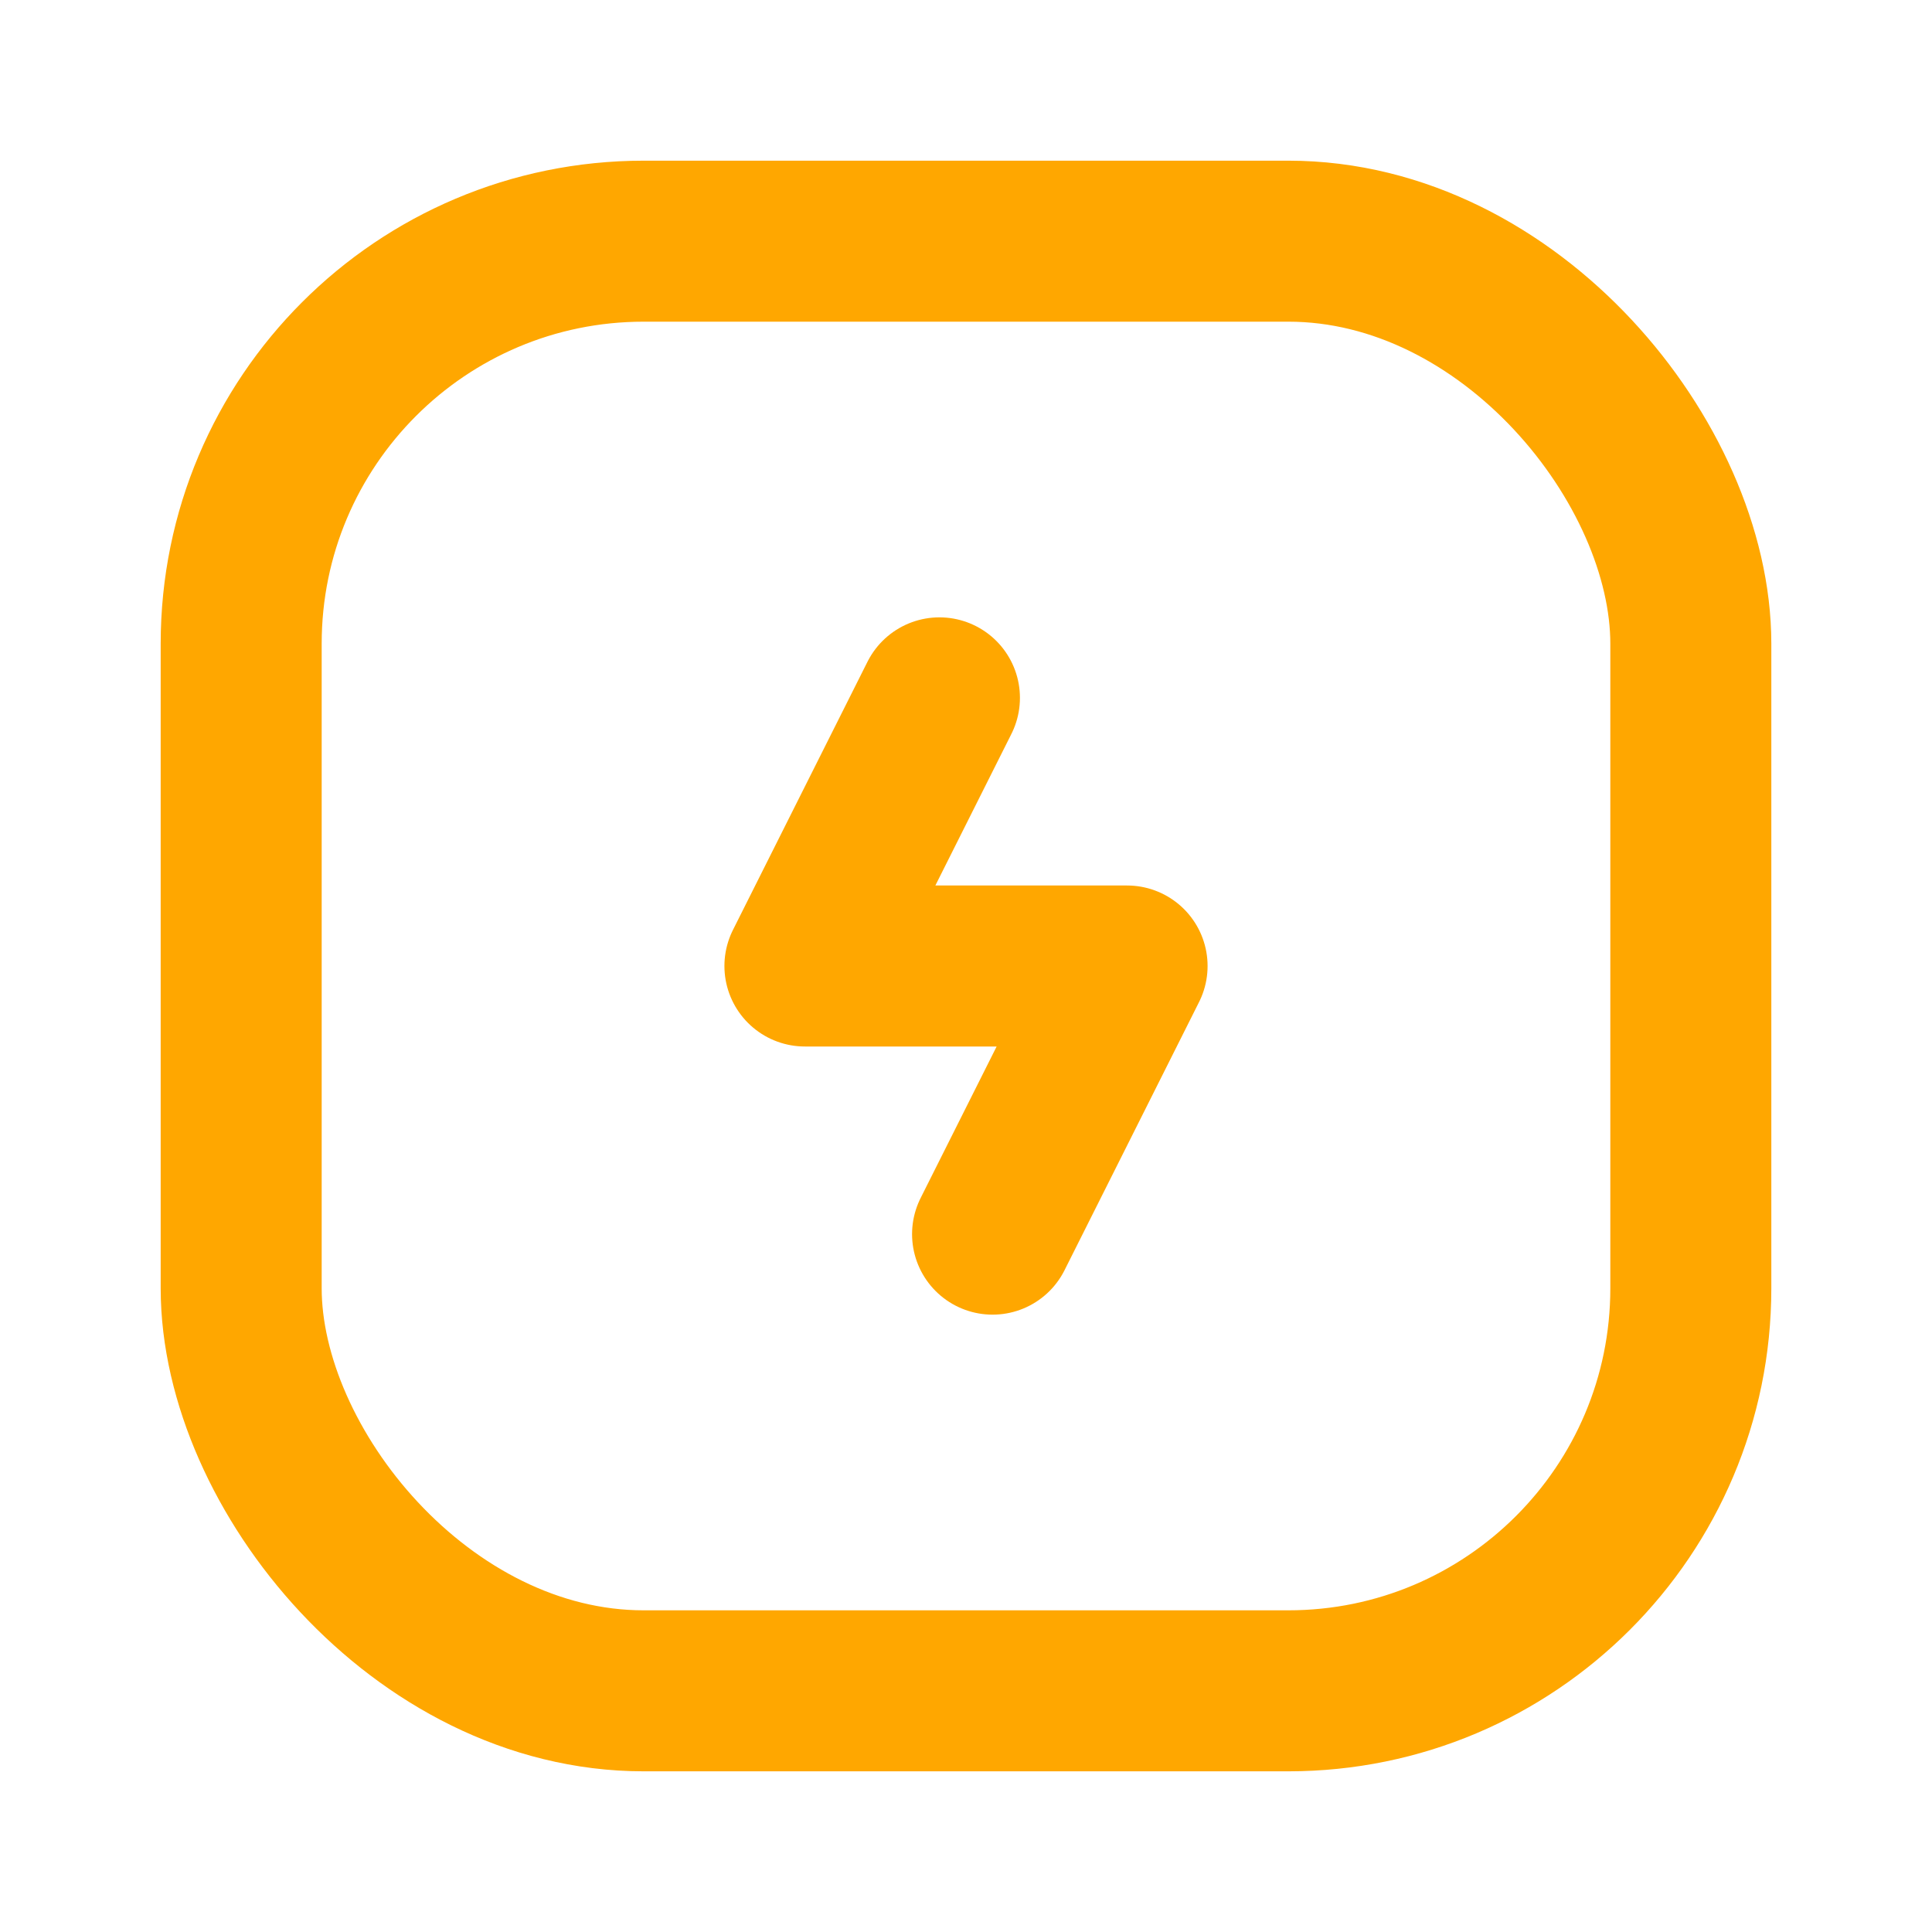
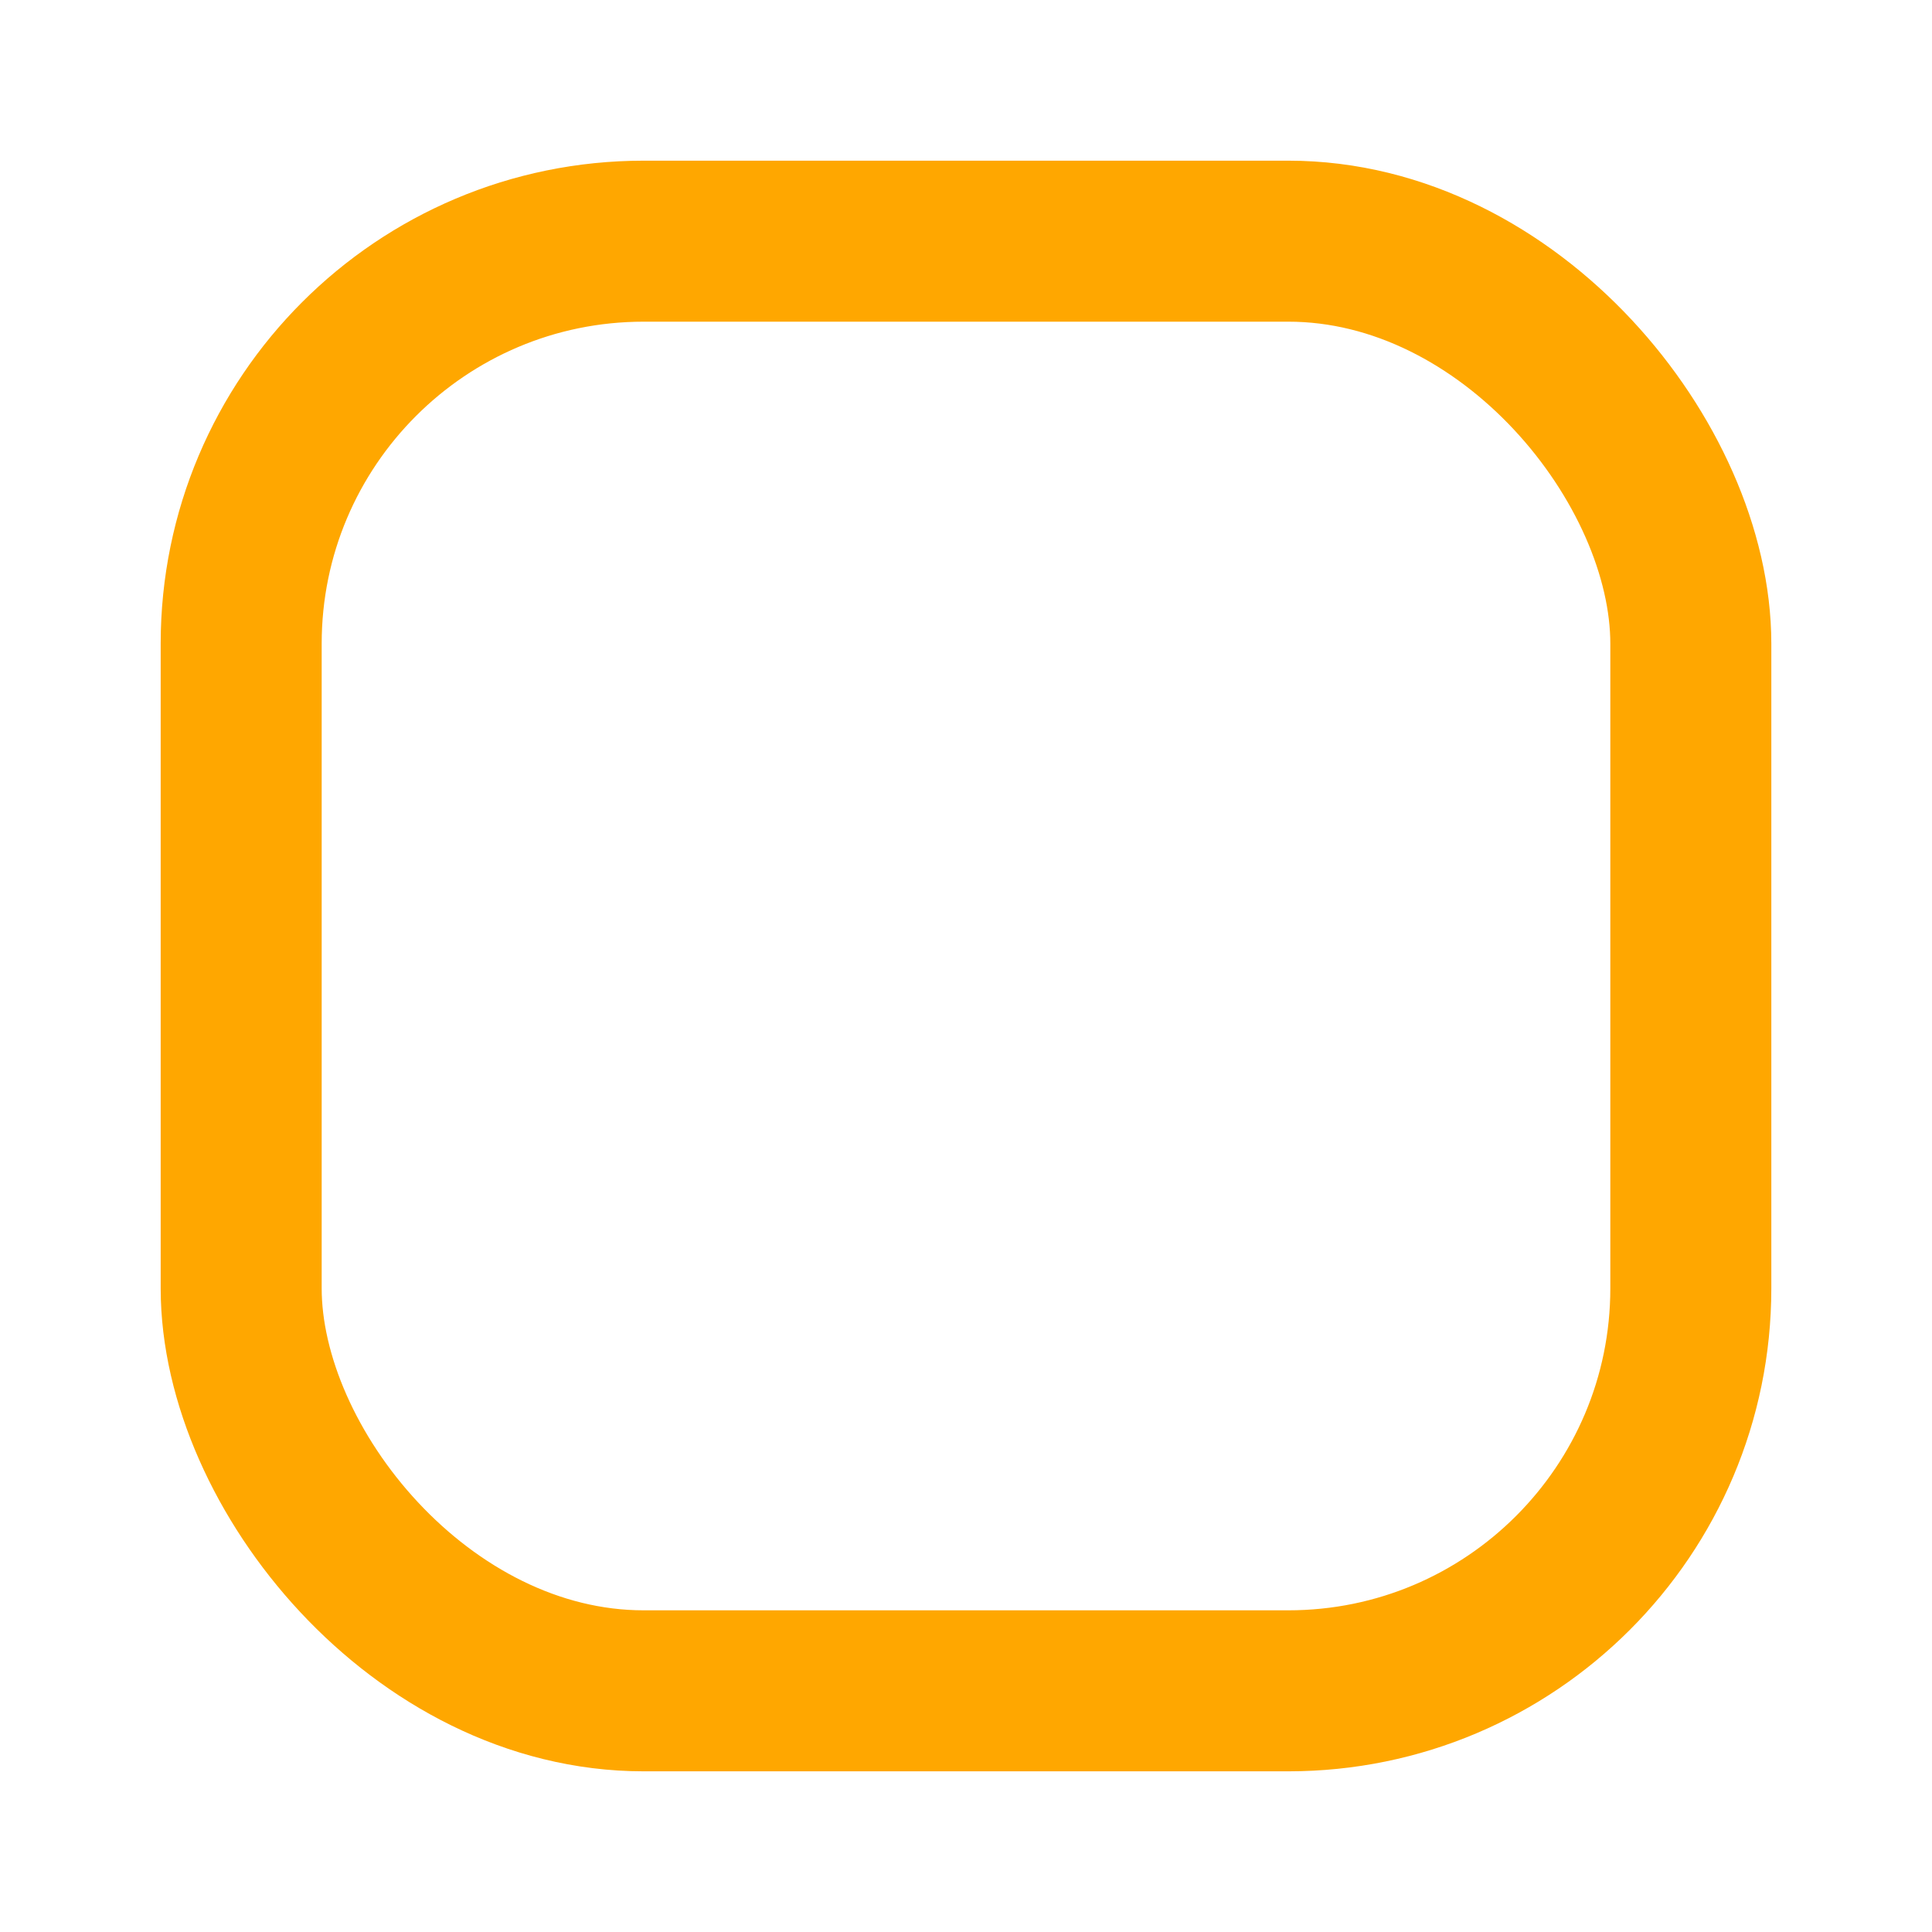
<svg xmlns="http://www.w3.org/2000/svg" width="24" height="24" viewBox="0 0 24 24" fill="none">
-   <path d="M12.33 15.331L14.001 12H9.999L11.67 8.669" stroke="#FFA700" stroke-width="2" stroke-linecap="round" stroke-linejoin="round" />
  <rect x="2.996" y="2.996" width="18.008" height="18.008" rx="5" stroke="#FFA700" stroke-width="2" stroke-linecap="round" stroke-linejoin="round" />
</svg>